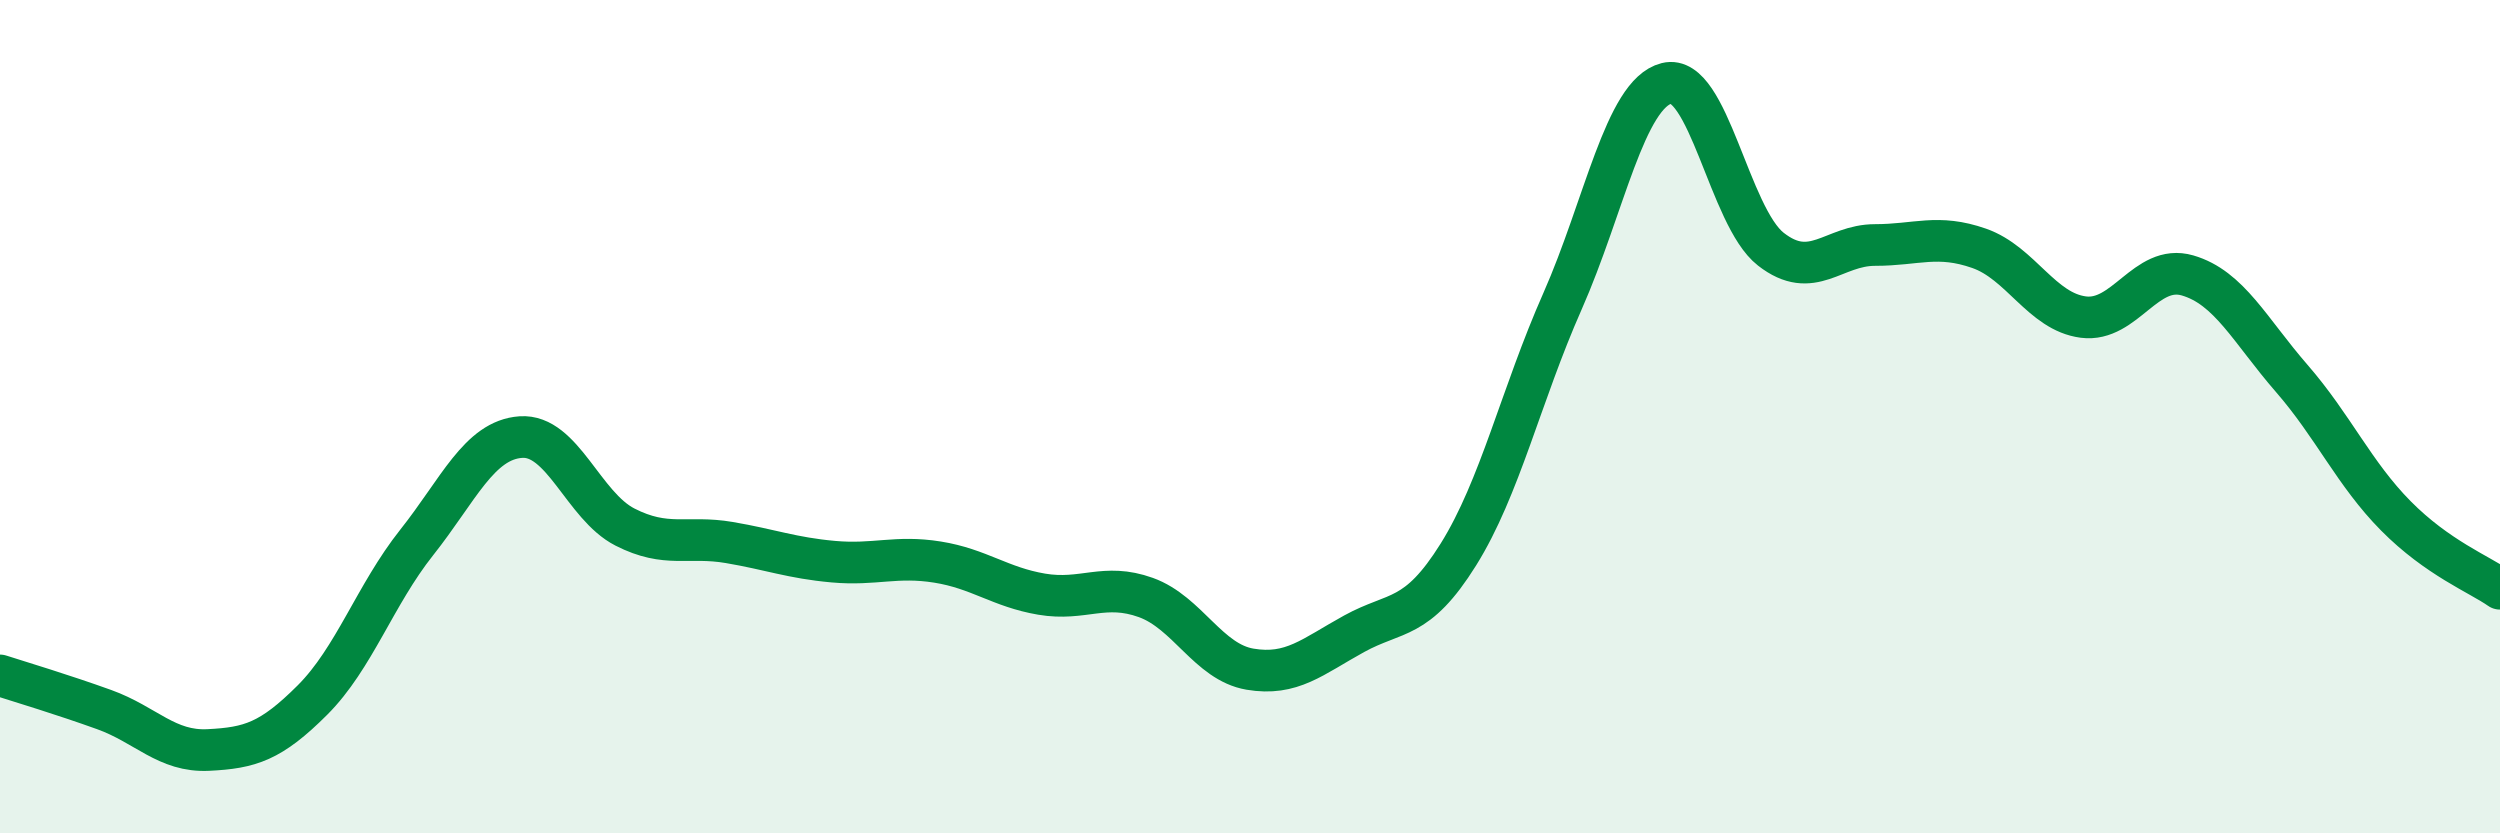
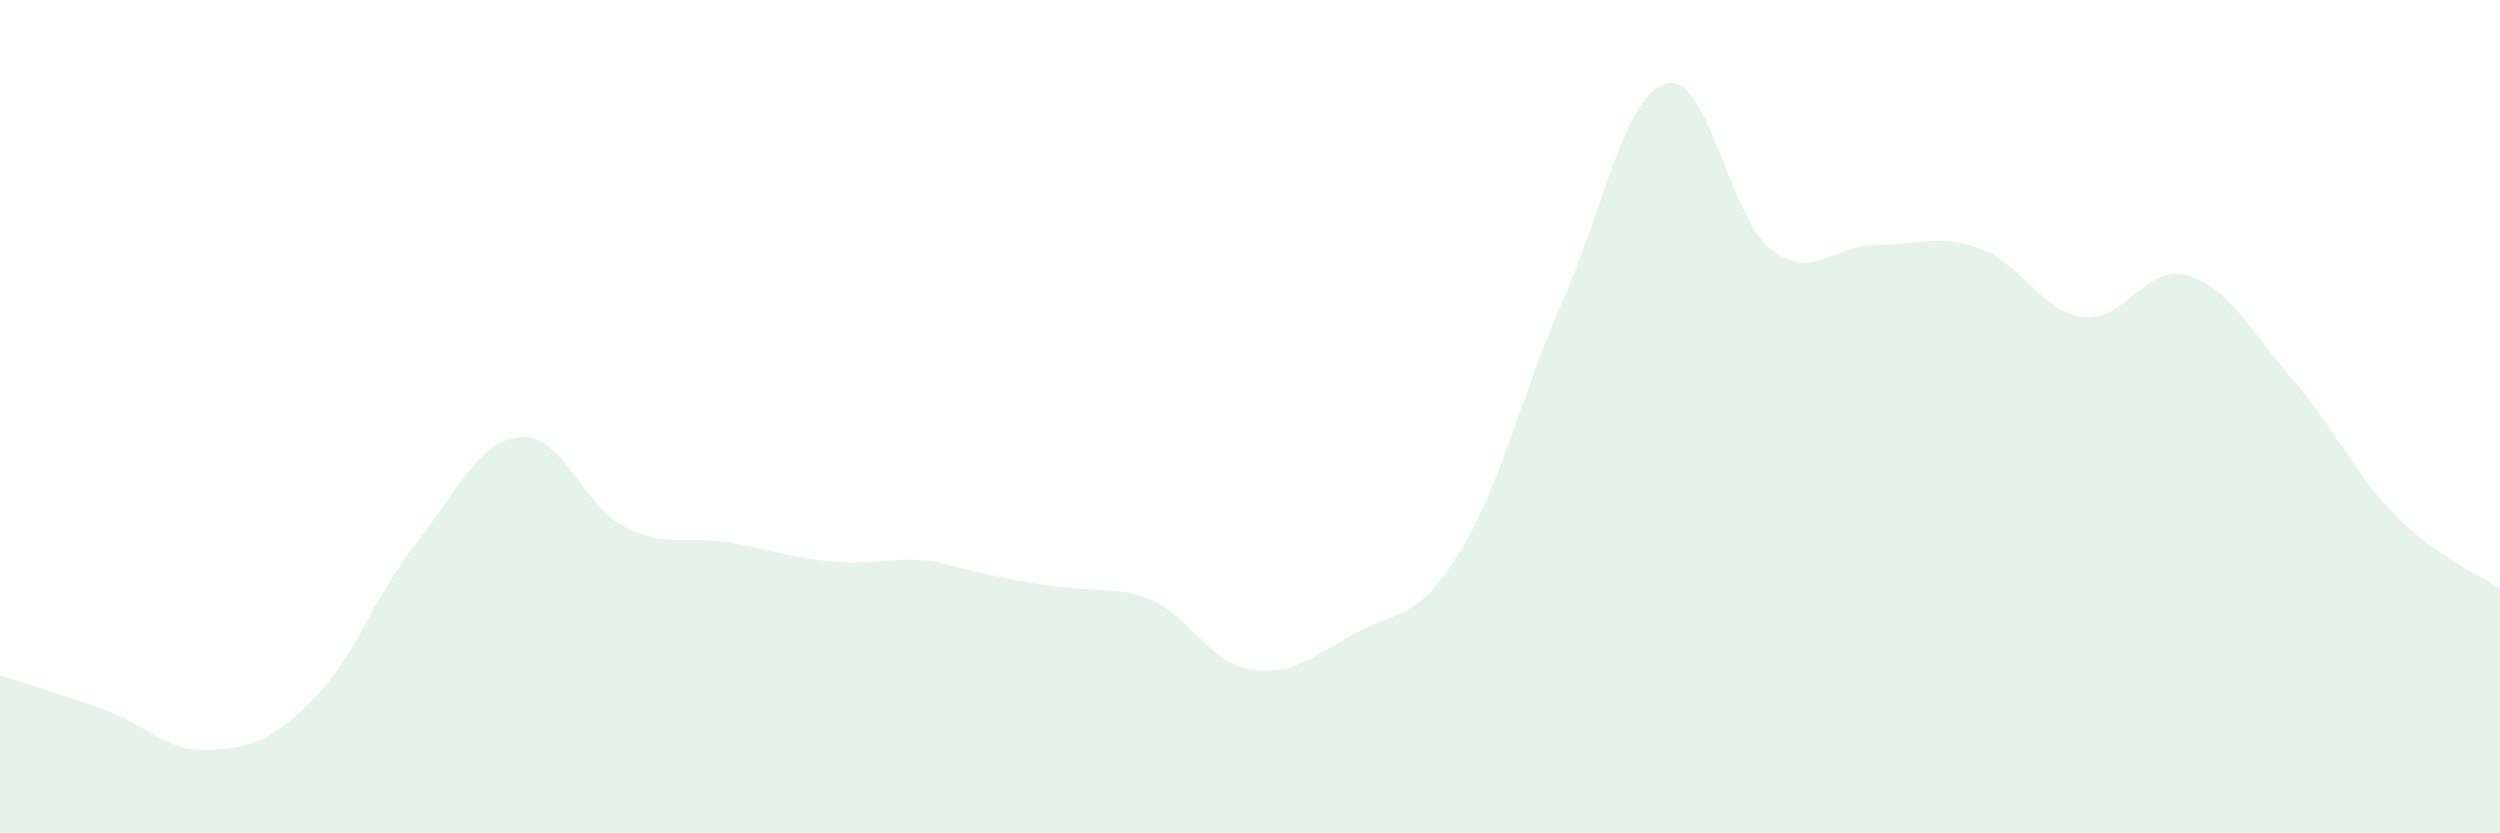
<svg xmlns="http://www.w3.org/2000/svg" width="60" height="20" viewBox="0 0 60 20">
-   <path d="M 0,16.21 C 0.5,16.37 1.5,16.67 2.5,17.03 C 3.5,17.39 4,18.05 5,18 C 6,17.95 6.5,17.8 7.5,16.8 C 8.5,15.8 9,14.28 10,13.02 C 11,11.76 11.5,10.56 12.5,10.49 C 13.5,10.42 14,12.14 15,12.65 C 16,13.16 16.5,12.85 17.5,13.02 C 18.5,13.19 19,13.39 20,13.48 C 21,13.57 21.5,13.33 22.5,13.49 C 23.5,13.65 24,14.09 25,14.26 C 26,14.43 26.5,13.98 27.5,14.34 C 28.5,14.7 29,15.89 30,16.06 C 31,16.23 31.5,15.76 32.5,15.21 C 33.5,14.66 34,14.91 35,13.31 C 36,11.71 36.5,9.49 37.5,7.23 C 38.5,4.97 39,2.25 40,2 C 41,1.75 41.5,5.2 42.5,5.98 C 43.5,6.76 44,5.88 45,5.88 C 46,5.88 46.5,5.61 47.5,5.96 C 48.5,6.31 49,7.48 50,7.61 C 51,7.74 51.5,6.32 52.5,6.61 C 53.5,6.9 54,7.93 55,9.08 C 56,10.23 56.5,11.37 57.5,12.38 C 58.5,13.39 59.5,13.78 60,14.13L60 20L0 20Z" fill="#008740" opacity="0.1" stroke-linecap="round" stroke-linejoin="round" />
-   <path d="M 0,16.21 C 0.5,16.37 1.5,16.67 2.5,17.03 C 3.5,17.39 4,18.05 5,18 C 6,17.95 6.5,17.8 7.5,16.8 C 8.5,15.8 9,14.28 10,13.02 C 11,11.76 11.5,10.56 12.5,10.49 C 13.5,10.42 14,12.14 15,12.65 C 16,13.16 16.5,12.85 17.5,13.02 C 18.5,13.19 19,13.39 20,13.48 C 21,13.57 21.5,13.33 22.5,13.49 C 23.5,13.65 24,14.09 25,14.26 C 26,14.43 26.5,13.98 27.5,14.34 C 28.5,14.7 29,15.89 30,16.06 C 31,16.23 31.5,15.76 32.5,15.21 C 33.5,14.66 34,14.91 35,13.31 C 36,11.71 36.5,9.49 37.5,7.23 C 38.5,4.97 39,2.25 40,2 C 41,1.75 41.5,5.2 42.5,5.98 C 43.5,6.76 44,5.88 45,5.88 C 46,5.88 46.5,5.61 47.5,5.96 C 48.5,6.31 49,7.48 50,7.61 C 51,7.74 51.5,6.32 52.5,6.61 C 53.5,6.9 54,7.93 55,9.08 C 56,10.23 56.5,11.37 57.5,12.38 C 58.5,13.39 59.5,13.78 60,14.13" stroke="#008740" stroke-width="1" fill="none" stroke-linecap="round" stroke-linejoin="round" />
+   <path d="M 0,16.21 C 0.5,16.37 1.5,16.67 2.5,17.03 C 3.5,17.39 4,18.05 5,18 C 6,17.95 6.5,17.8 7.5,16.8 C 8.5,15.8 9,14.28 10,13.02 C 11,11.76 11.5,10.56 12.5,10.49 C 13.5,10.42 14,12.14 15,12.65 C 16,13.16 16.5,12.85 17.5,13.02 C 18.5,13.19 19,13.39 20,13.48 C 21,13.57 21.5,13.33 22.5,13.49 C 26,14.43 26.5,13.98 27.5,14.34 C 28.5,14.7 29,15.89 30,16.06 C 31,16.23 31.5,15.76 32.5,15.21 C 33.5,14.66 34,14.91 35,13.31 C 36,11.71 36.5,9.49 37.5,7.23 C 38.5,4.97 39,2.25 40,2 C 41,1.75 41.5,5.2 42.5,5.98 C 43.5,6.76 44,5.88 45,5.88 C 46,5.88 46.5,5.61 47.5,5.96 C 48.5,6.31 49,7.48 50,7.61 C 51,7.74 51.5,6.32 52.5,6.61 C 53.5,6.9 54,7.93 55,9.08 C 56,10.23 56.5,11.37 57.5,12.38 C 58.5,13.39 59.5,13.78 60,14.13L60 20L0 20Z" fill="#008740" opacity="0.1" stroke-linecap="round" stroke-linejoin="round" />
</svg>